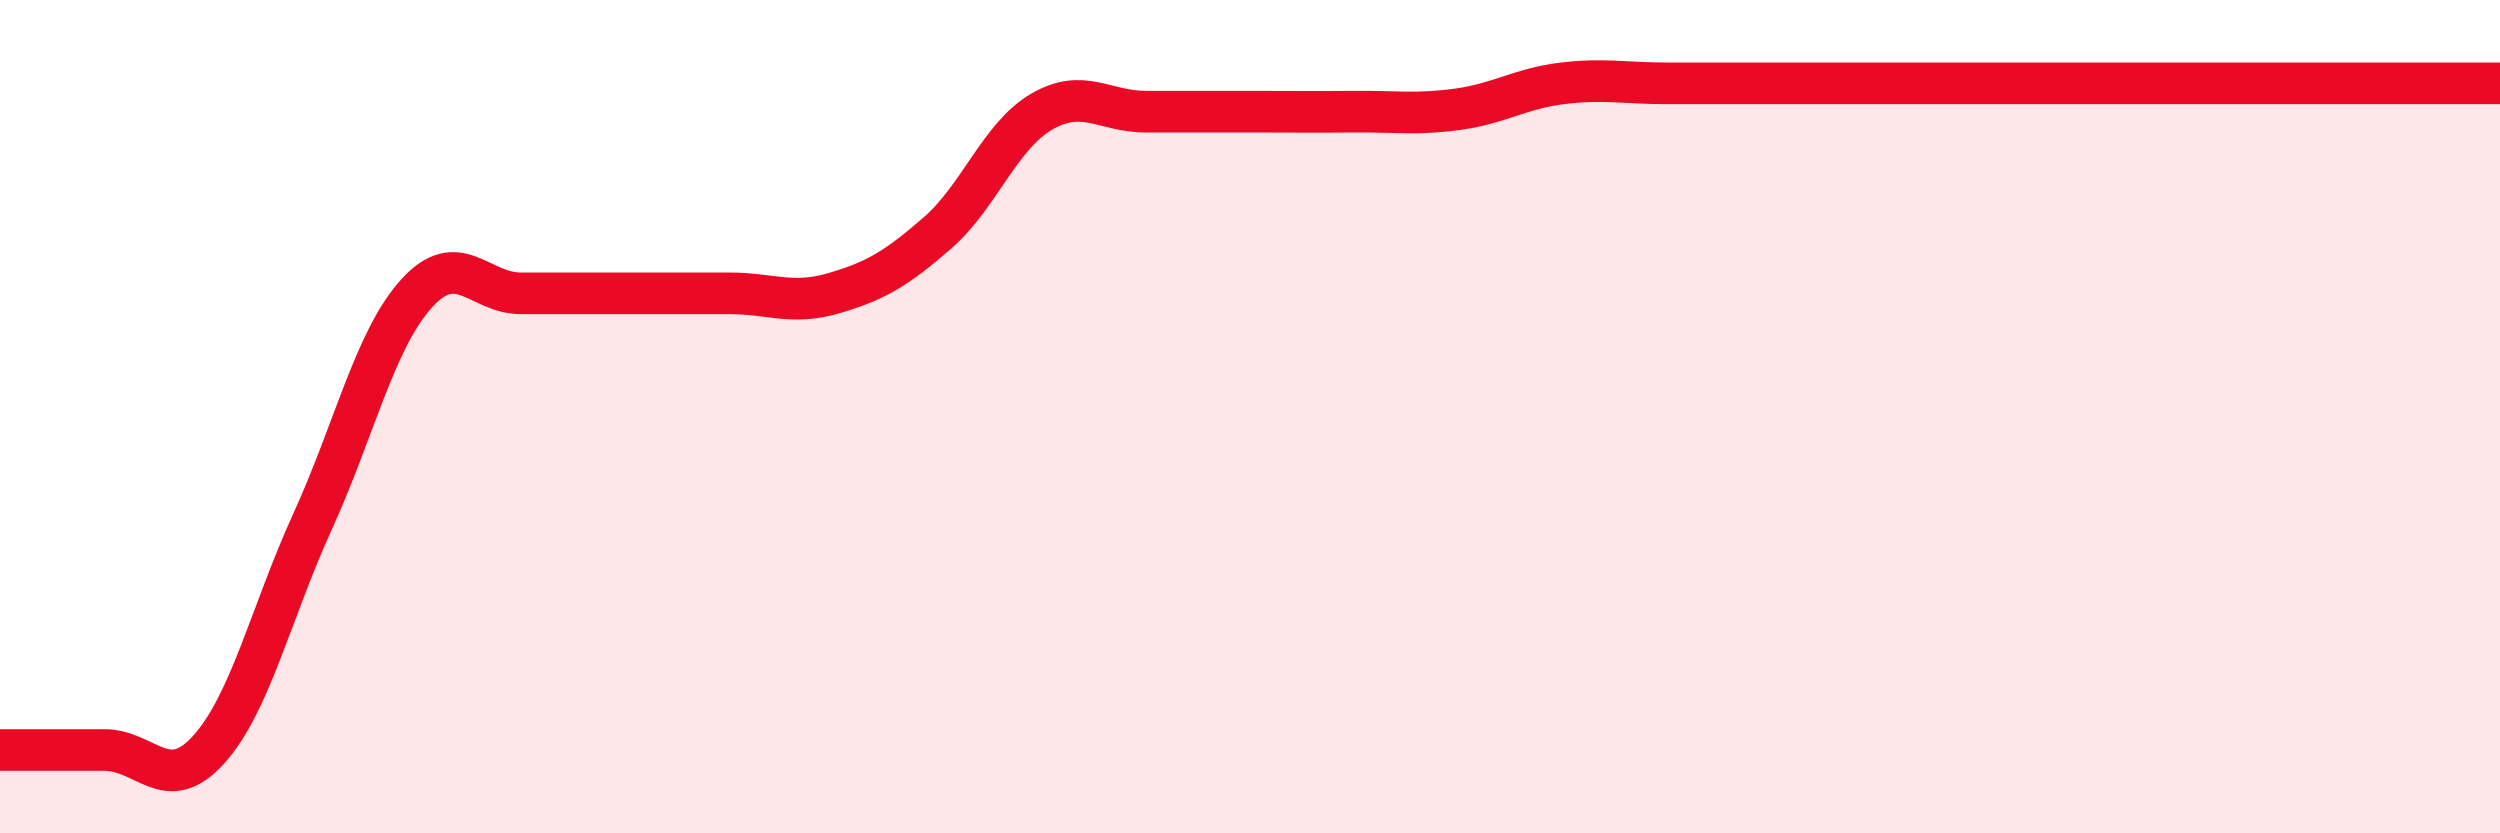
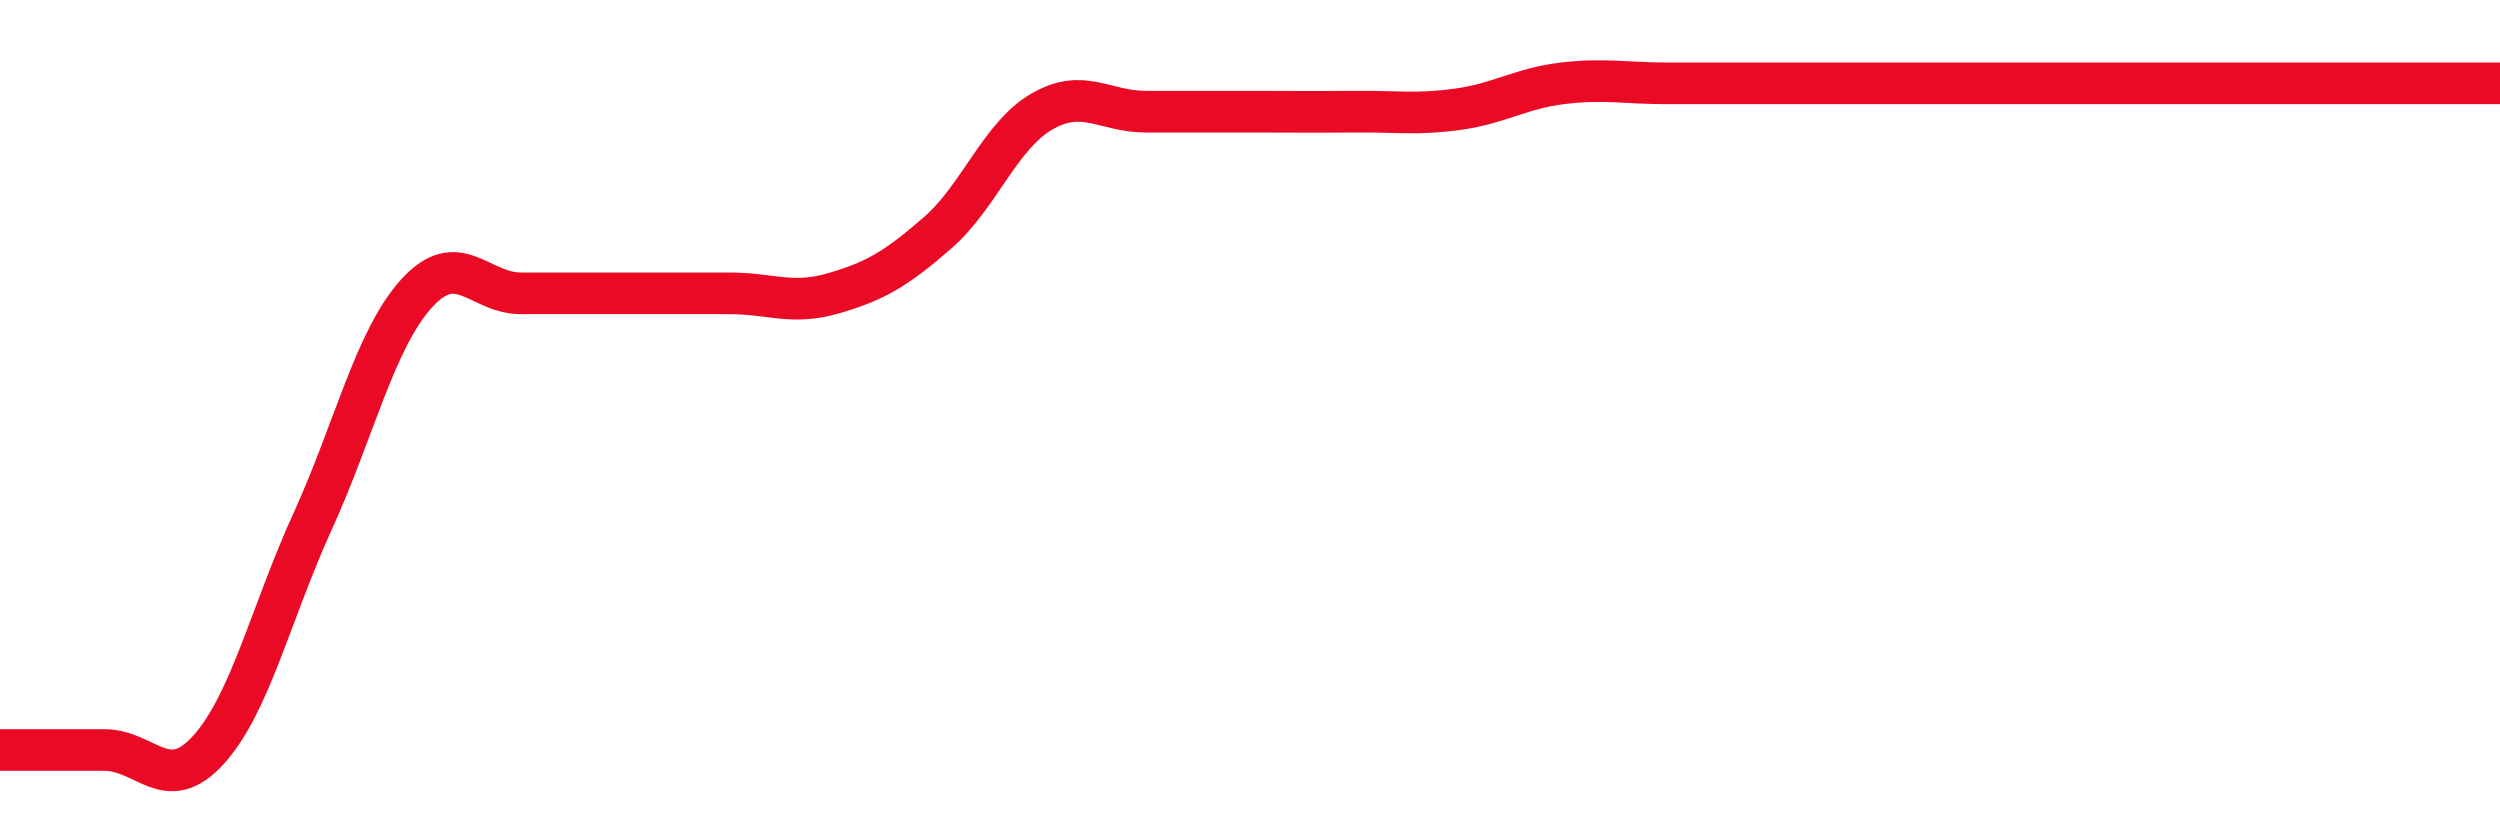
<svg xmlns="http://www.w3.org/2000/svg" width="60" height="20" viewBox="0 0 60 20">
-   <path d="M 0,18 C 0.5,18 1.5,18 2.5,18 C 3.5,18 4,19.1 5,18 C 6,16.9 6.5,14.71 7.5,12.52 C 8.5,10.33 9,8.14 10,7.04 C 11,5.94 11.5,7.04 12.5,7.04 C 13.5,7.04 14,7.04 15,7.04 C 16,7.04 16.5,7.04 17.5,7.04 C 18.5,7.04 19,7.33 20,7.04 C 21,6.75 21.5,6.46 22.5,5.59 C 23.5,4.72 24,3.26 25,2.68 C 26,2.1 26.5,2.68 27.5,2.68 C 28.5,2.68 29,2.68 30,2.68 C 31,2.68 31.5,2.69 32.5,2.68 C 33.5,2.67 34,2.76 35,2.62 C 36,2.48 36.5,2.12 37.5,2 C 38.5,1.88 39,2 40,2 C 41,2 41.5,2 42.5,2 C 43.5,2 44,2 45,2 C 46,2 46.5,2 47.5,2 C 48.5,2 49,2 50,2 C 51,2 51.5,2 52.5,2 C 53.5,2 53.5,2 55,2 C 56.5,2 59,2 60,2L60 20L0 20Z" fill="#EB0A25" opacity="0.1" stroke-linecap="round" stroke-linejoin="round" />
  <path d="M 0,18 C 0.5,18 1.5,18 2.5,18 C 3.5,18 4,19.1 5,18 C 6,16.9 6.5,14.71 7.5,12.52 C 8.5,10.33 9,8.14 10,7.04 C 11,5.94 11.5,7.04 12.5,7.04 C 13.5,7.04 14,7.04 15,7.04 C 16,7.04 16.5,7.04 17.5,7.04 C 18.5,7.04 19,7.33 20,7.04 C 21,6.75 21.5,6.46 22.5,5.59 C 23.5,4.72 24,3.26 25,2.68 C 26,2.1 26.5,2.68 27.5,2.68 C 28.5,2.68 29,2.68 30,2.68 C 31,2.68 31.5,2.69 32.5,2.68 C 33.5,2.67 34,2.76 35,2.62 C 36,2.48 36.5,2.12 37.5,2 C 38.5,1.88 39,2 40,2 C 41,2 41.5,2 42.5,2 C 43.5,2 44,2 45,2 C 46,2 46.5,2 47.5,2 C 48.5,2 49,2 50,2 C 51,2 51.5,2 52.5,2 C 53.5,2 53.5,2 55,2 C 56.5,2 59,2 60,2" stroke="#EB0A25" stroke-width="1" fill="none" stroke-linecap="round" stroke-linejoin="round" />
</svg>